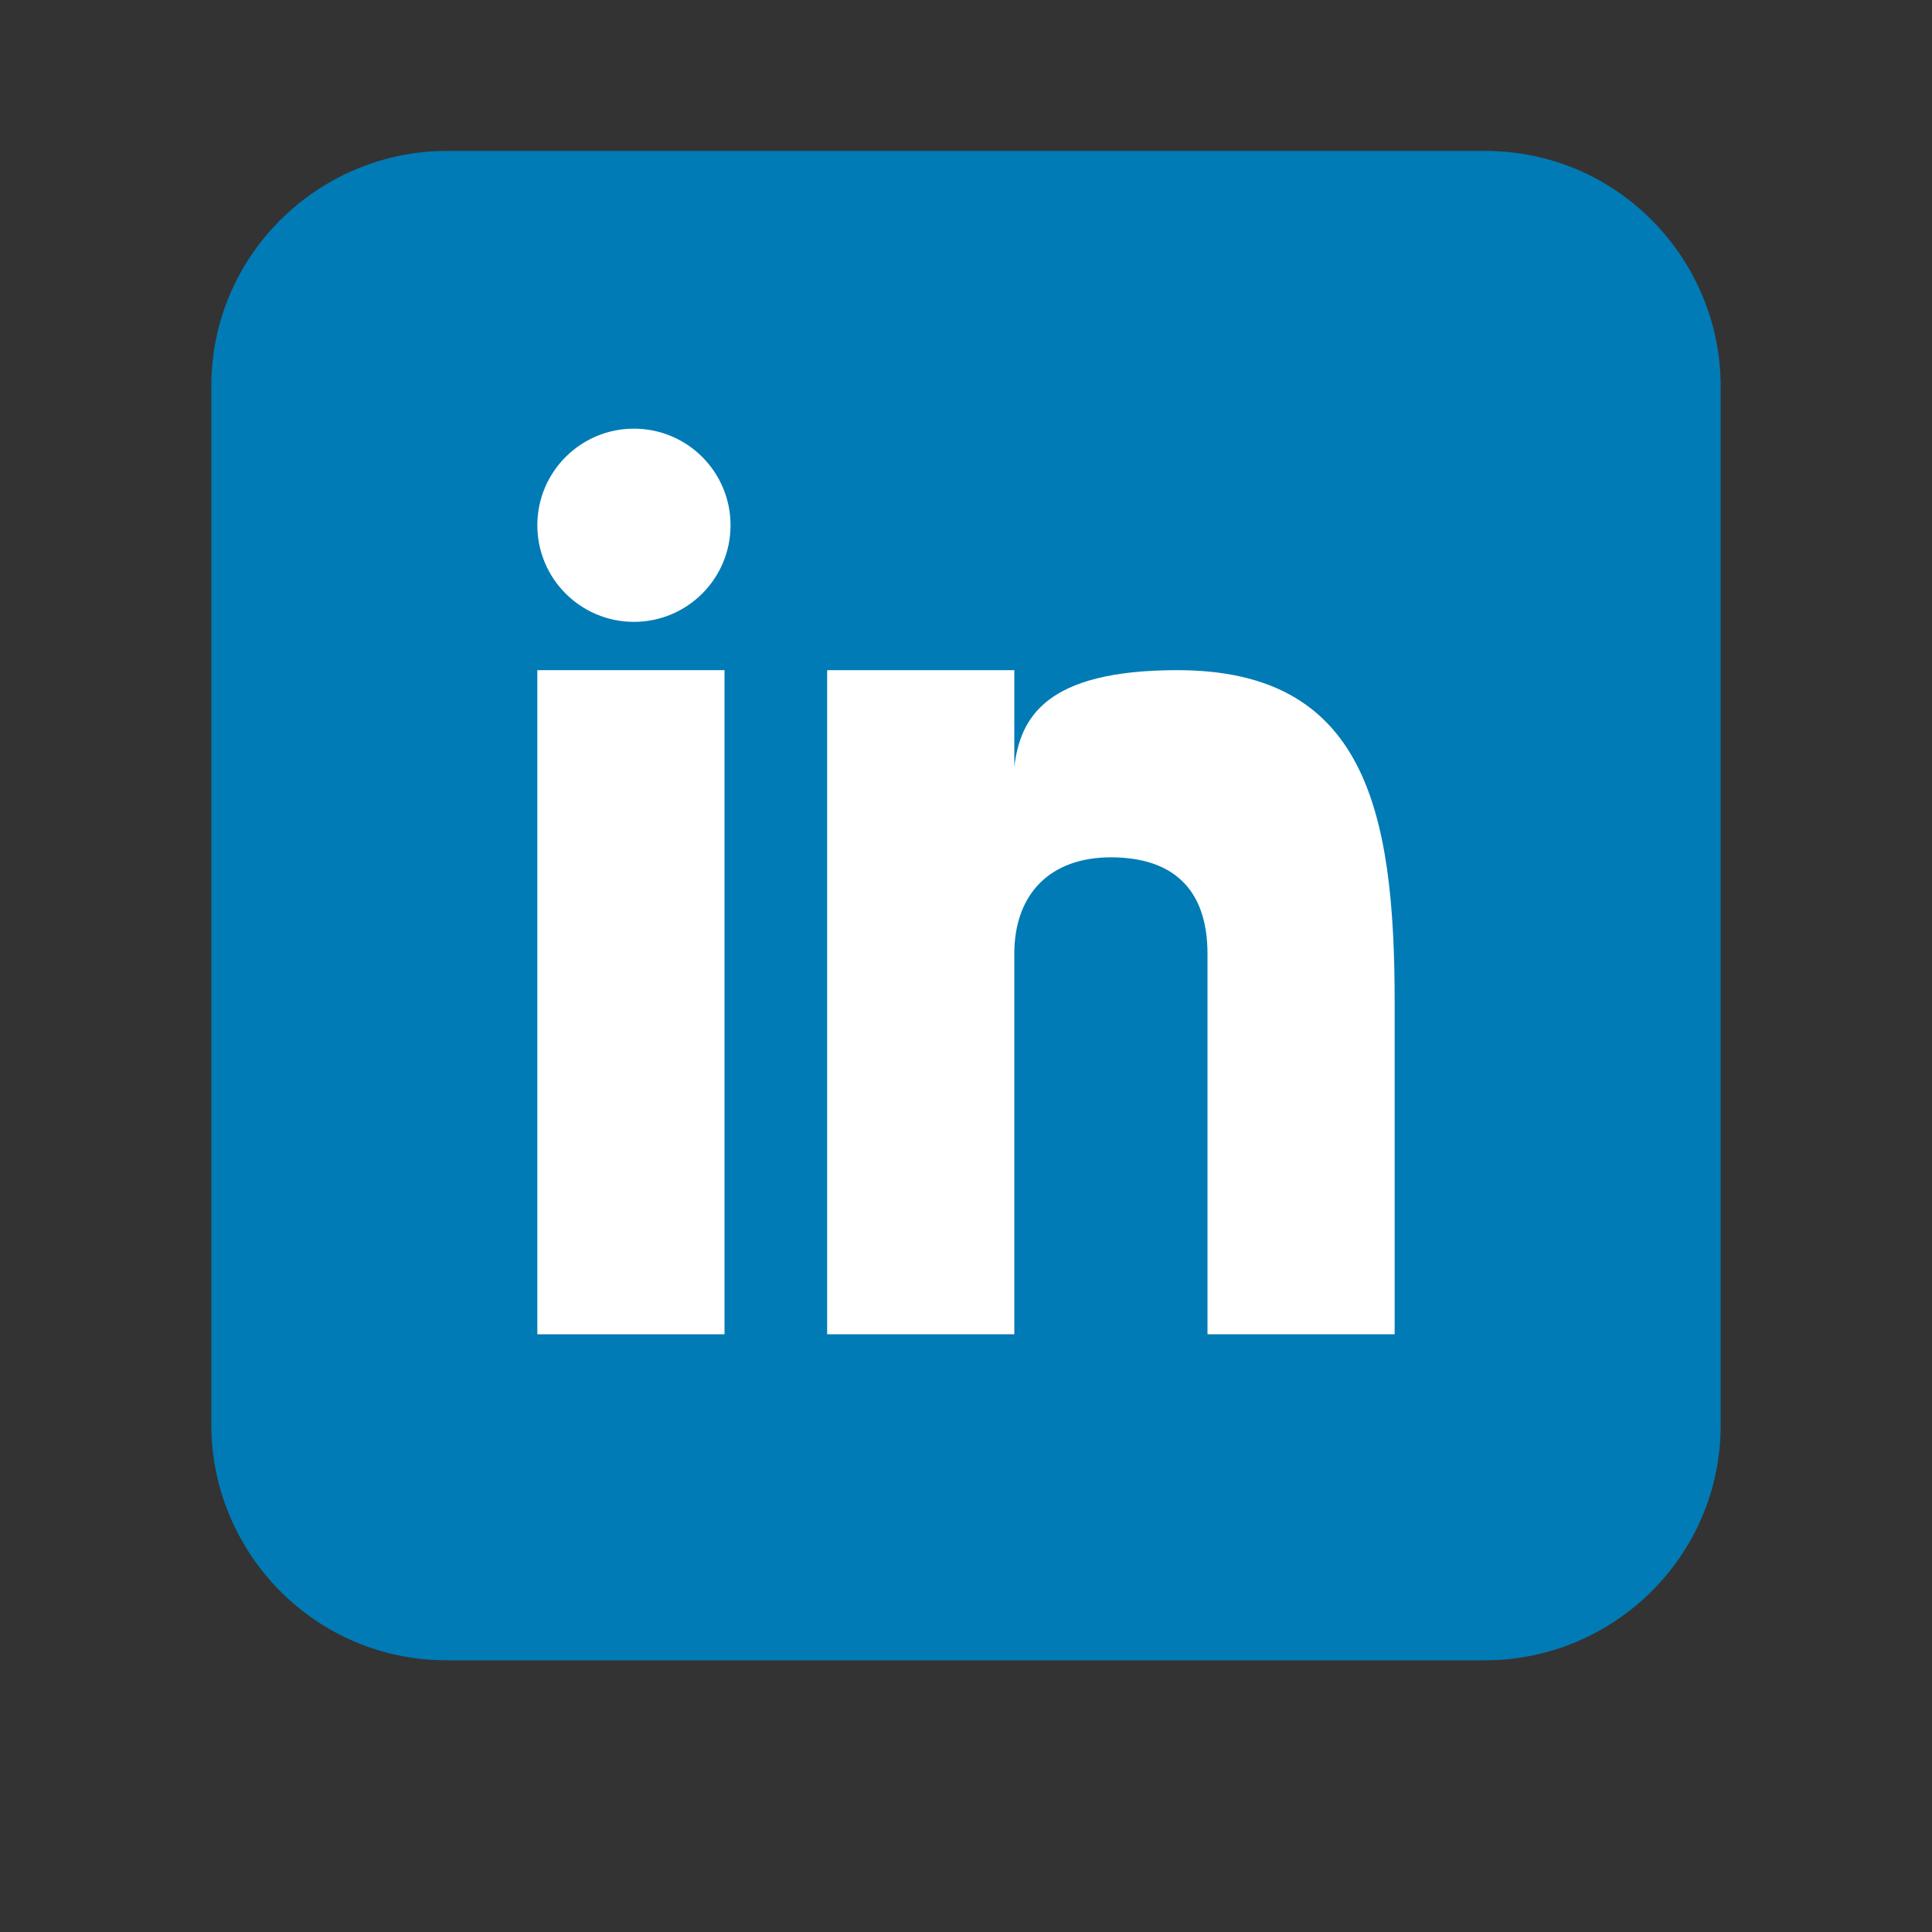
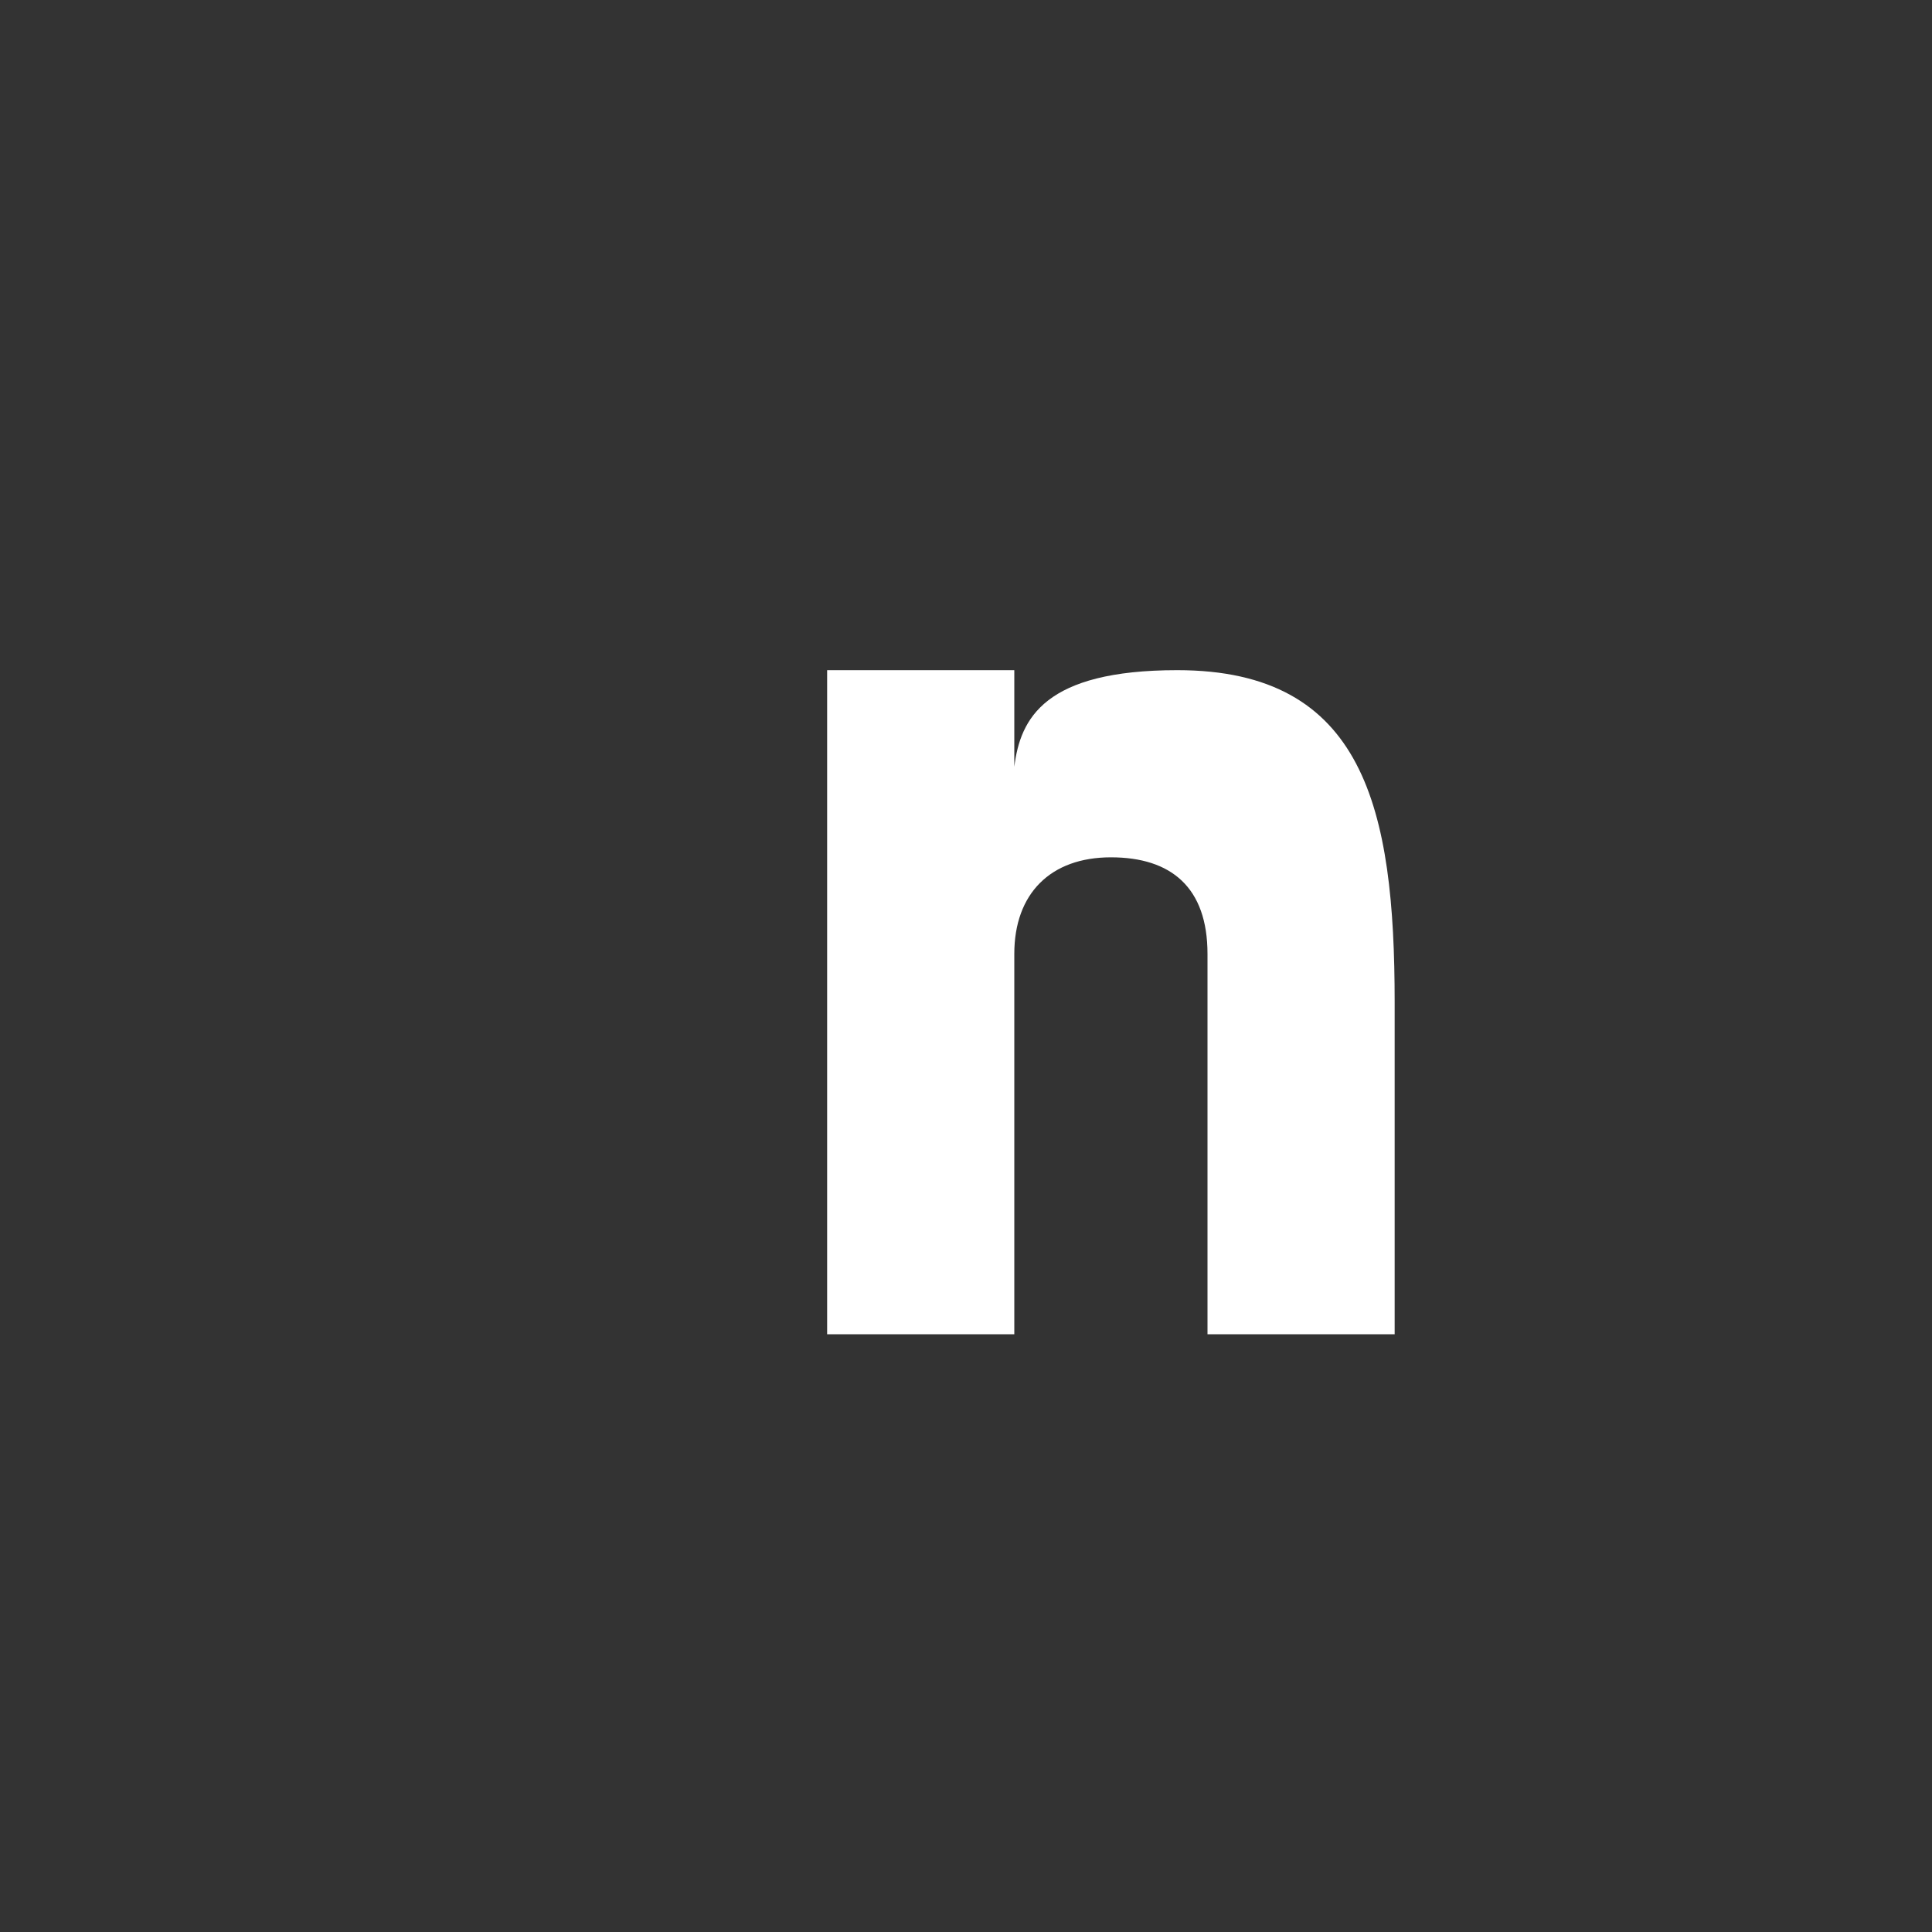
<svg xmlns="http://www.w3.org/2000/svg" version="1.1" id="Layer_1" x="0px" y="0px" width="32px" height="32px" viewBox="0 0 32 32" style="enable-background:new 0 0 32 32;" xml:space="preserve">
  <rect x="0" y="0" width="32" height="32" fill="#333333" stroke="none" />
  <style type="text/css">
	.st0{fill:#007BB5;}
	.st1{fill:#FFFFFF;}
</style>
  <g>
    <g>
-       <path class="st0" d="M28.5,23.6c0,2.2-1.8,3.9-3.9,3.9H7.4c-2.2,0-3.9-1.8-3.9-3.9V6.4c0-2.2,1.8-3.9,3.9-3.9h17.2    c2.2,0,3.9,1.8,3.9,3.9V23.6z" />
-     </g>
+       </g>
    <g>
-       <rect x="8.9" y="11.1" class="st1" width="3.1" height="11" />
      <path class="st1" d="M19.5,11.1c-2.2,0-2.6,0.8-2.7,1.6v-1.6h-3.1v11h3.1v-6.3c0-1,0.6-1.6,1.6-1.6c1,0,1.6,0.5,1.6,1.6v6.3h3.1    v-5.5C23.1,13.4,22.6,11.1,19.5,11.1z" />
-       <circle class="st1" cx="10.5" cy="8.7" r="1.6" />
    </g>
  </g>
</svg>